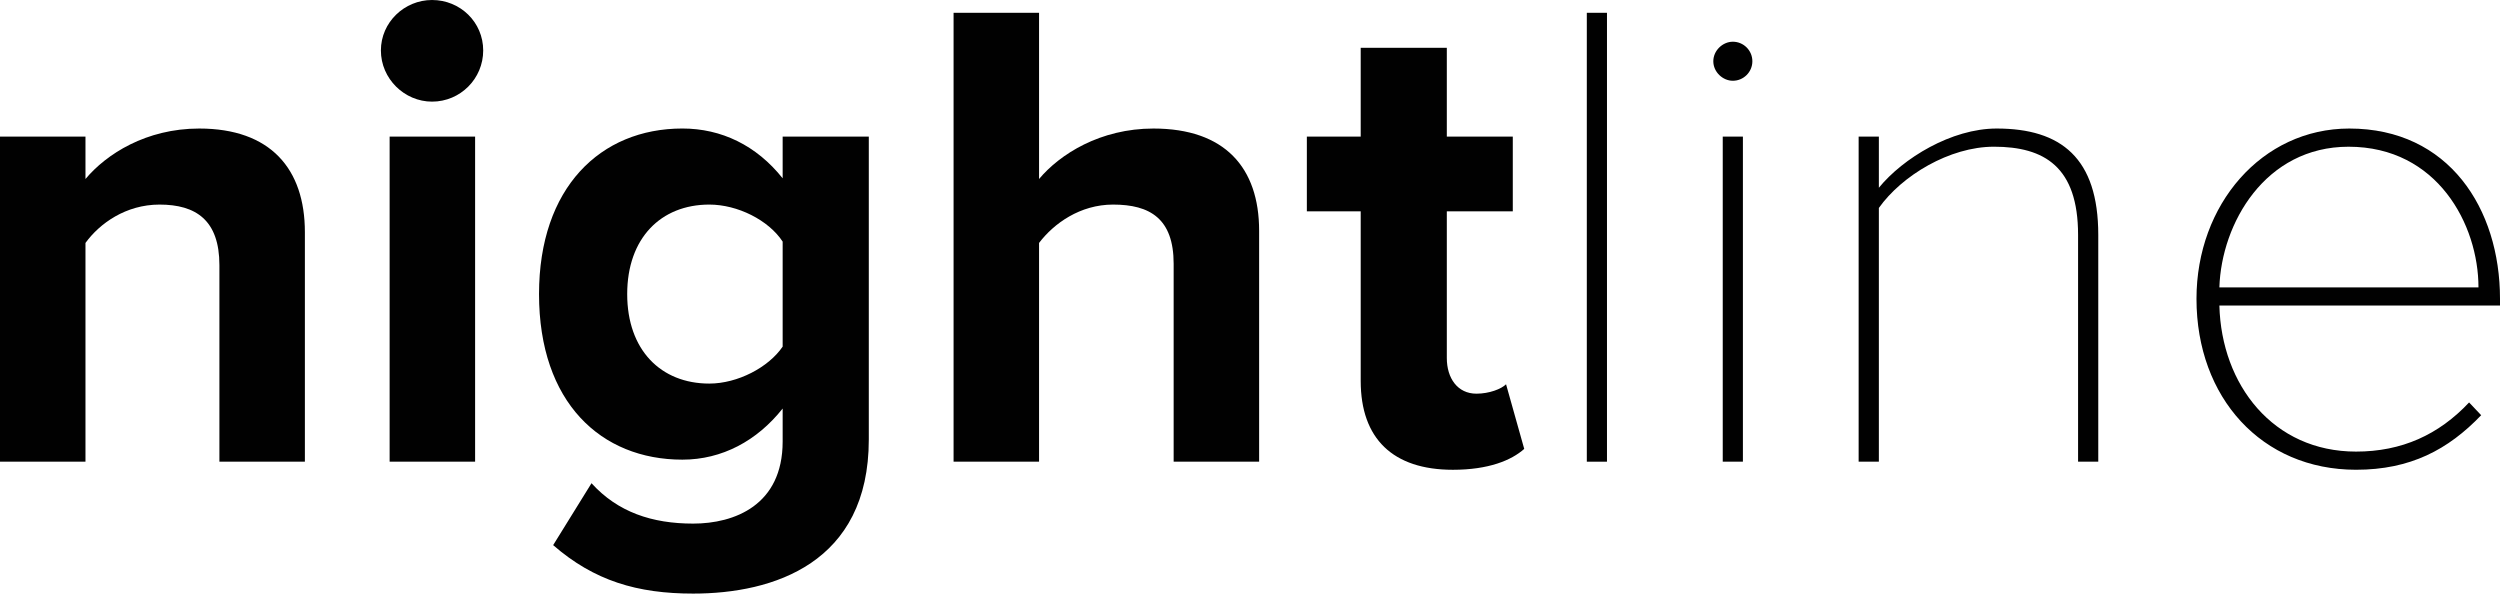
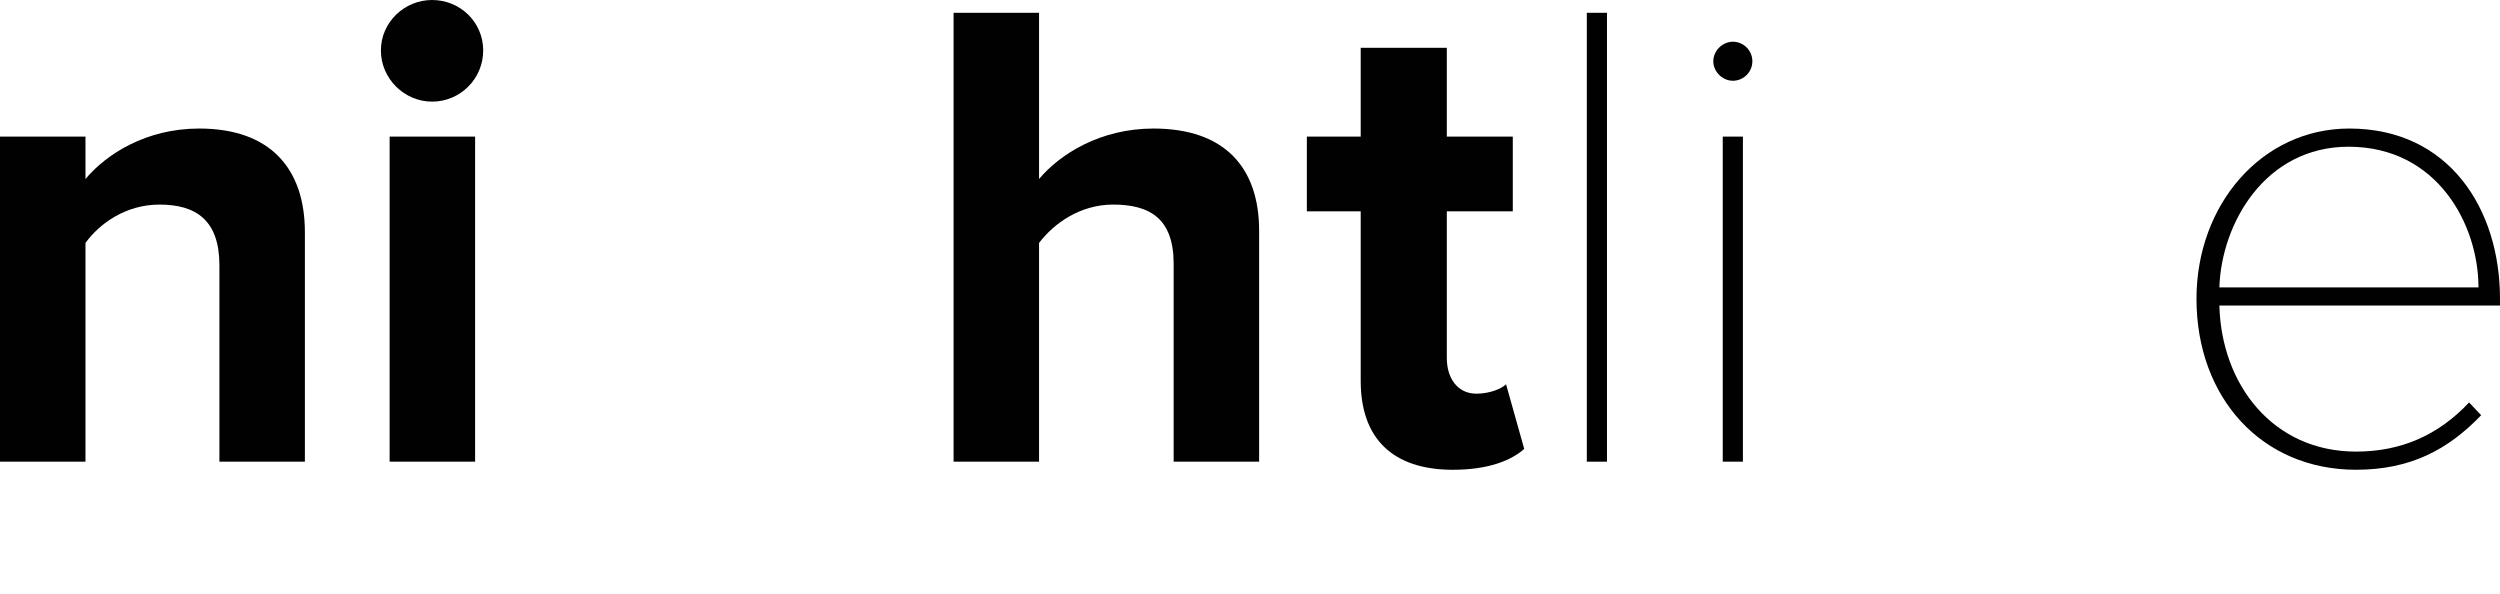
<svg xmlns="http://www.w3.org/2000/svg" version="1.1" id="Layer_1" x="0px" y="0px" width="999.999px" height="237.435px" viewBox="0 0 999.999 237.435" enable-background="new 0 0 999.999 237.435" xml:space="preserve">
  <g>
    <path fill="#010101" d="M87.762,184.676v-78.611c0-18.035-9.424-24.233-23.954-24.233c-13.474,0-23.966,7.55-29.618,15.343v87.502   H0V54.646h34.189v16.956c8.345-9.958,24.233-20.188,45.506-20.188c28.526,0,42.257,16.149,42.257,41.461v91.802H87.762z" />
    <path fill="#010101" d="M155.852,54.64h34.19v130.036h-34.19V54.64z M152.358,20.188C152.358,8.89,161.782,0,172.819,0   c11.304,0,20.461,8.89,20.461,20.188c0,11.304-9.157,20.466-20.461,20.466C161.782,40.654,152.358,31.492,152.358,20.188" />
-     <path fill="#010101" d="M313.062,138.647V96.641c-5.651-8.617-18.047-14.81-29.339-14.81c-19.393,0-32.844,13.457-32.844,35.81   c0,22.341,13.451,35.792,32.844,35.792C295.015,153.433,307.41,146.98,313.062,138.647 M221.262,218.053l15.342-24.767   c10.504,11.583,24.233,16.155,40.655,16.155c16.434,0,35.803-7.288,35.803-32.844v-13.184   c-10.236,12.905-24.221,20.449-40.108,20.449c-32.577,0-57.344-22.887-57.344-66.223c0-42.535,24.511-66.233,57.344-66.233   c15.609,0,29.617,6.743,40.108,19.921V54.64h34.457v121.146c0,49.533-38.229,61.649-70.26,61.649   C254.906,237.435,237.694,232.328,221.262,218.053" />
    <path fill="#010101" d="M469.46,184.676v-79.157c0-18.041-9.436-23.688-24.222-23.688c-13.207,0-23.698,7.55-29.617,15.343v87.502   h-34.19V5.112h34.19v66.489c8.345-9.958,24.487-20.188,45.761-20.188c28.538,0,42.268,15.627,42.268,40.916v92.347H469.46z" />
    <path fill="#010101" d="M544.281,152.365V84.529H522.74V54.651h21.541V19.108h34.445v35.543h26.391v29.878h-26.391v58.69   c0,8.077,4.305,14.251,11.849,14.251c5.119,0,9.958-1.88,11.85-3.76l7.266,25.846c-5.118,4.572-14.264,8.356-28.539,8.356   C557.198,187.913,544.281,175.507,544.281,152.365" />
    <rect x="634.724" y="5.118" fill="#010101" width="8.065" height="179.558" />
    <path fill="#010101" d="M689.096,54.651h8.066v130.024h-8.066V54.651z M685.324,24.5c0-4.307,3.771-7.812,7.811-7.812   c4.307,0,7.811,3.505,7.811,7.812c0,4.3-3.504,7.805-7.811,7.805C689.096,32.305,685.324,28.8,685.324,24.5" />
-     <path fill="#010101" d="M831.229,184.676V93.942c0-27.187-13.462-35.259-33.645-35.259c-17.768,0-36.882,11.577-46.039,24.494   v101.498h-8.089V54.646h8.089v20.46c9.679-11.843,29.084-23.692,47.107-23.692c25.846,0,40.654,11.85,40.654,42.529v90.733H831.229   z" />
    <path fill="#010101" d="M939.43,58.689c-33.378,0-50.879,30.686-51.68,56.259h103.638C991.388,89.909,974.978,58.689,939.43,58.689    M878.593,119.521c0-37.683,26.124-68.107,61.127-68.107c39.819,0,60.279,32.043,60.279,68.107v2.688H887.75   c0.801,31.759,21.527,58.428,54.65,58.428c18.302,0,33.099-6.73,45.238-19.659l4.829,5.106   c-13.185,13.752-28.271,21.818-50.067,21.818C904.717,187.901,878.593,159.097,878.593,119.521" />
  </g>
</svg>